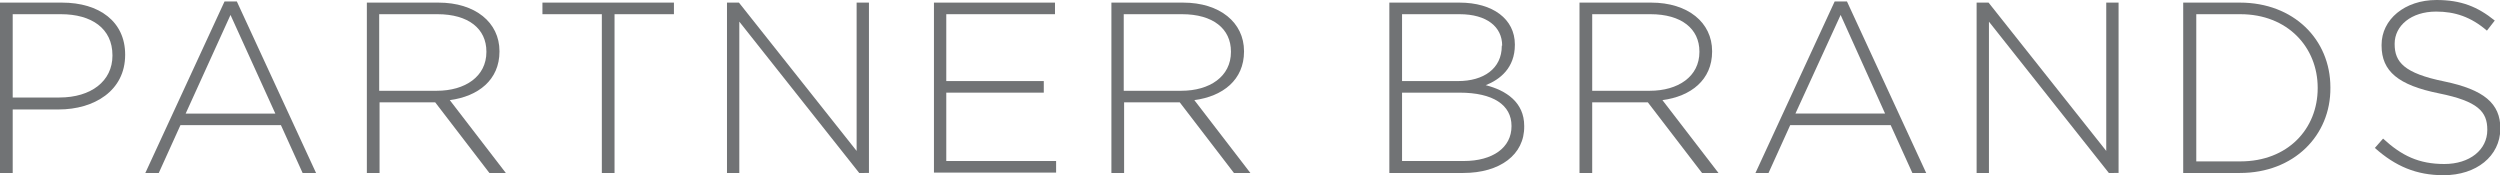
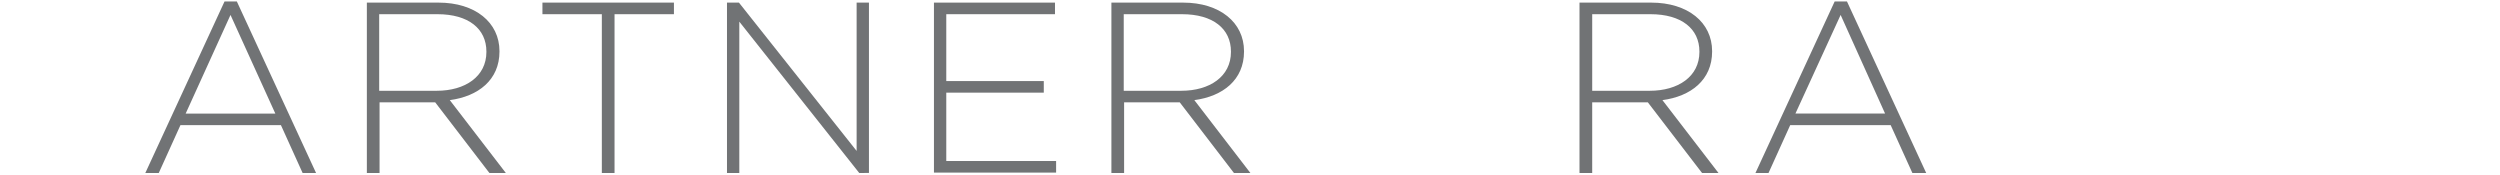
<svg xmlns="http://www.w3.org/2000/svg" version="1.1" id="Layer_1" x="0px" y="0px" viewBox="0 0 66.92 4.69" style="enable-background:new 0 0 66.92 4.69;" xml:space="preserve">
  <style type="text/css">
	.st0{fill:#717375;}
</style>
  <g>
-     <path class="st0" d="M1.57,2.93H0.34v1.7H0V0.07h1.66c1,0,1.69,0.51,1.69,1.39v0.01C3.35,2.43,2.52,2.93,1.57,2.93z M3.01,1.48   c0-0.72-0.56-1.1-1.38-1.1H0.34v2.23h1.25c0.85,0,1.42-0.44,1.42-1.12V1.48z" />
    <path class="st0" d="M8.1,4.63L7.52,3.35H4.83L4.25,4.63H3.89l2.12-4.59h0.33l2.12,4.59H8.1z M6.17,0.4L4.97,3.04h2.4L6.17,0.4z" />
    <path class="st0" d="M13.1,4.63l-1.45-1.89h-1.49v1.89H9.82V0.07h1.92c0.98,0,1.63,0.53,1.63,1.3v0.01c0,0.76-0.57,1.2-1.33,1.3   l1.5,1.95H13.1z M13.02,1.38c0-0.61-0.48-1-1.31-1h-1.56v2.05h1.54c0.76,0,1.33-0.38,1.33-1.04V1.38z" />
-     <path class="st0" d="M16.45,0.38v4.25h-0.34V0.38h-1.59V0.07h3.52v0.31H16.45z" />
+     <path class="st0" d="M16.45,0.38v4.25h-0.34V0.38h-1.59V0.07h3.52v0.31H16.45" />
    <path class="st0" d="M23,4.63l-3.21-4.05v4.05h-0.33V0.07h0.32l3.15,3.97V0.07h0.33v4.56H23z" />
    <path class="st0" d="M25,4.63V0.07h3.24v0.31h-2.91v1.79h2.61v0.31h-2.61v1.83h2.94v0.31H25z" />
    <path class="st0" d="M33.03,4.63l-1.45-1.89h-1.49v1.89h-0.34V0.07h1.92c0.98,0,1.63,0.53,1.63,1.3v0.01c0,0.76-0.57,1.2-1.33,1.3   l1.5,1.95H33.03z M32.95,1.38c0-0.61-0.48-1-1.31-1h-1.56v2.05h1.54c0.76,0,1.33-0.38,1.33-1.04V1.38z" />
-     <path class="st0" d="M39.17,4.63h-1.98V0.07h1.88c0.89,0,1.48,0.44,1.48,1.12V1.2c0,0.62-0.4,0.93-0.78,1.08   c0.55,0.14,1.03,0.46,1.03,1.09v0.01C40.81,4.14,40.15,4.63,39.17,4.63z M40.21,1.22c0-0.5-0.41-0.84-1.14-0.84h-1.54v1.79h1.5   c0.68,0,1.17-0.33,1.17-0.94V1.22z M40.46,3.37c0-0.56-0.49-0.89-1.39-0.89h-1.54v1.83h1.65c0.78,0,1.28-0.36,1.28-0.93V3.37z" />
    <path class="st0" d="M45.56,4.63l-1.45-1.89h-1.49v1.89h-0.34V0.07h1.92c0.98,0,1.63,0.53,1.63,1.3v0.01c0,0.76-0.57,1.2-1.33,1.3   L46,4.63H45.56z M45.49,1.38c0-0.61-0.48-1-1.31-1h-1.56v2.05h1.54c0.76,0,1.33-0.38,1.33-1.04V1.38z" />
    <path class="st0" d="M51.19,4.63l-0.58-1.28h-2.69l-0.58,1.28h-0.35l2.12-4.59h0.33l2.12,4.59H51.19z M49.27,0.4l-1.21,2.64h2.4   L49.27,0.4z" />
-     <path class="st0" d="M56.45,4.63l-3.21-4.05v4.05h-0.33V0.07h0.32l3.15,3.97V0.07h0.33v4.56H56.45z" />
-     <path class="st0" d="M59.96,4.63h-1.52V0.07h1.52c1.43,0,2.42,0.98,2.42,2.27v0.01C62.39,3.63,61.4,4.63,59.96,4.63z M62.04,2.35   c0-1.08-0.8-1.97-2.07-1.97h-1.18v3.94h1.18c1.27,0,2.07-0.87,2.07-1.96V2.35z" />
-     <path class="st0" d="M65.41,4.69c-0.73,0-1.29-0.24-1.84-0.73l0.22-0.25c0.5,0.46,0.96,0.68,1.64,0.68c0.68,0,1.15-0.38,1.15-0.91   V3.47c0-0.48-0.25-0.76-1.29-0.97c-1.09-0.22-1.54-0.59-1.54-1.28V1.2c0-0.68,0.62-1.2,1.47-1.2c0.66,0,1.1,0.18,1.56,0.55   l-0.21,0.27c-0.43-0.37-0.86-0.51-1.36-0.51c-0.67,0-1.11,0.38-1.11,0.86v0.01c0,0.48,0.25,0.78,1.33,1   c1.06,0.22,1.5,0.59,1.5,1.26v0.01C66.92,4.18,66.29,4.69,65.41,4.69z" />
  </g>
</svg>